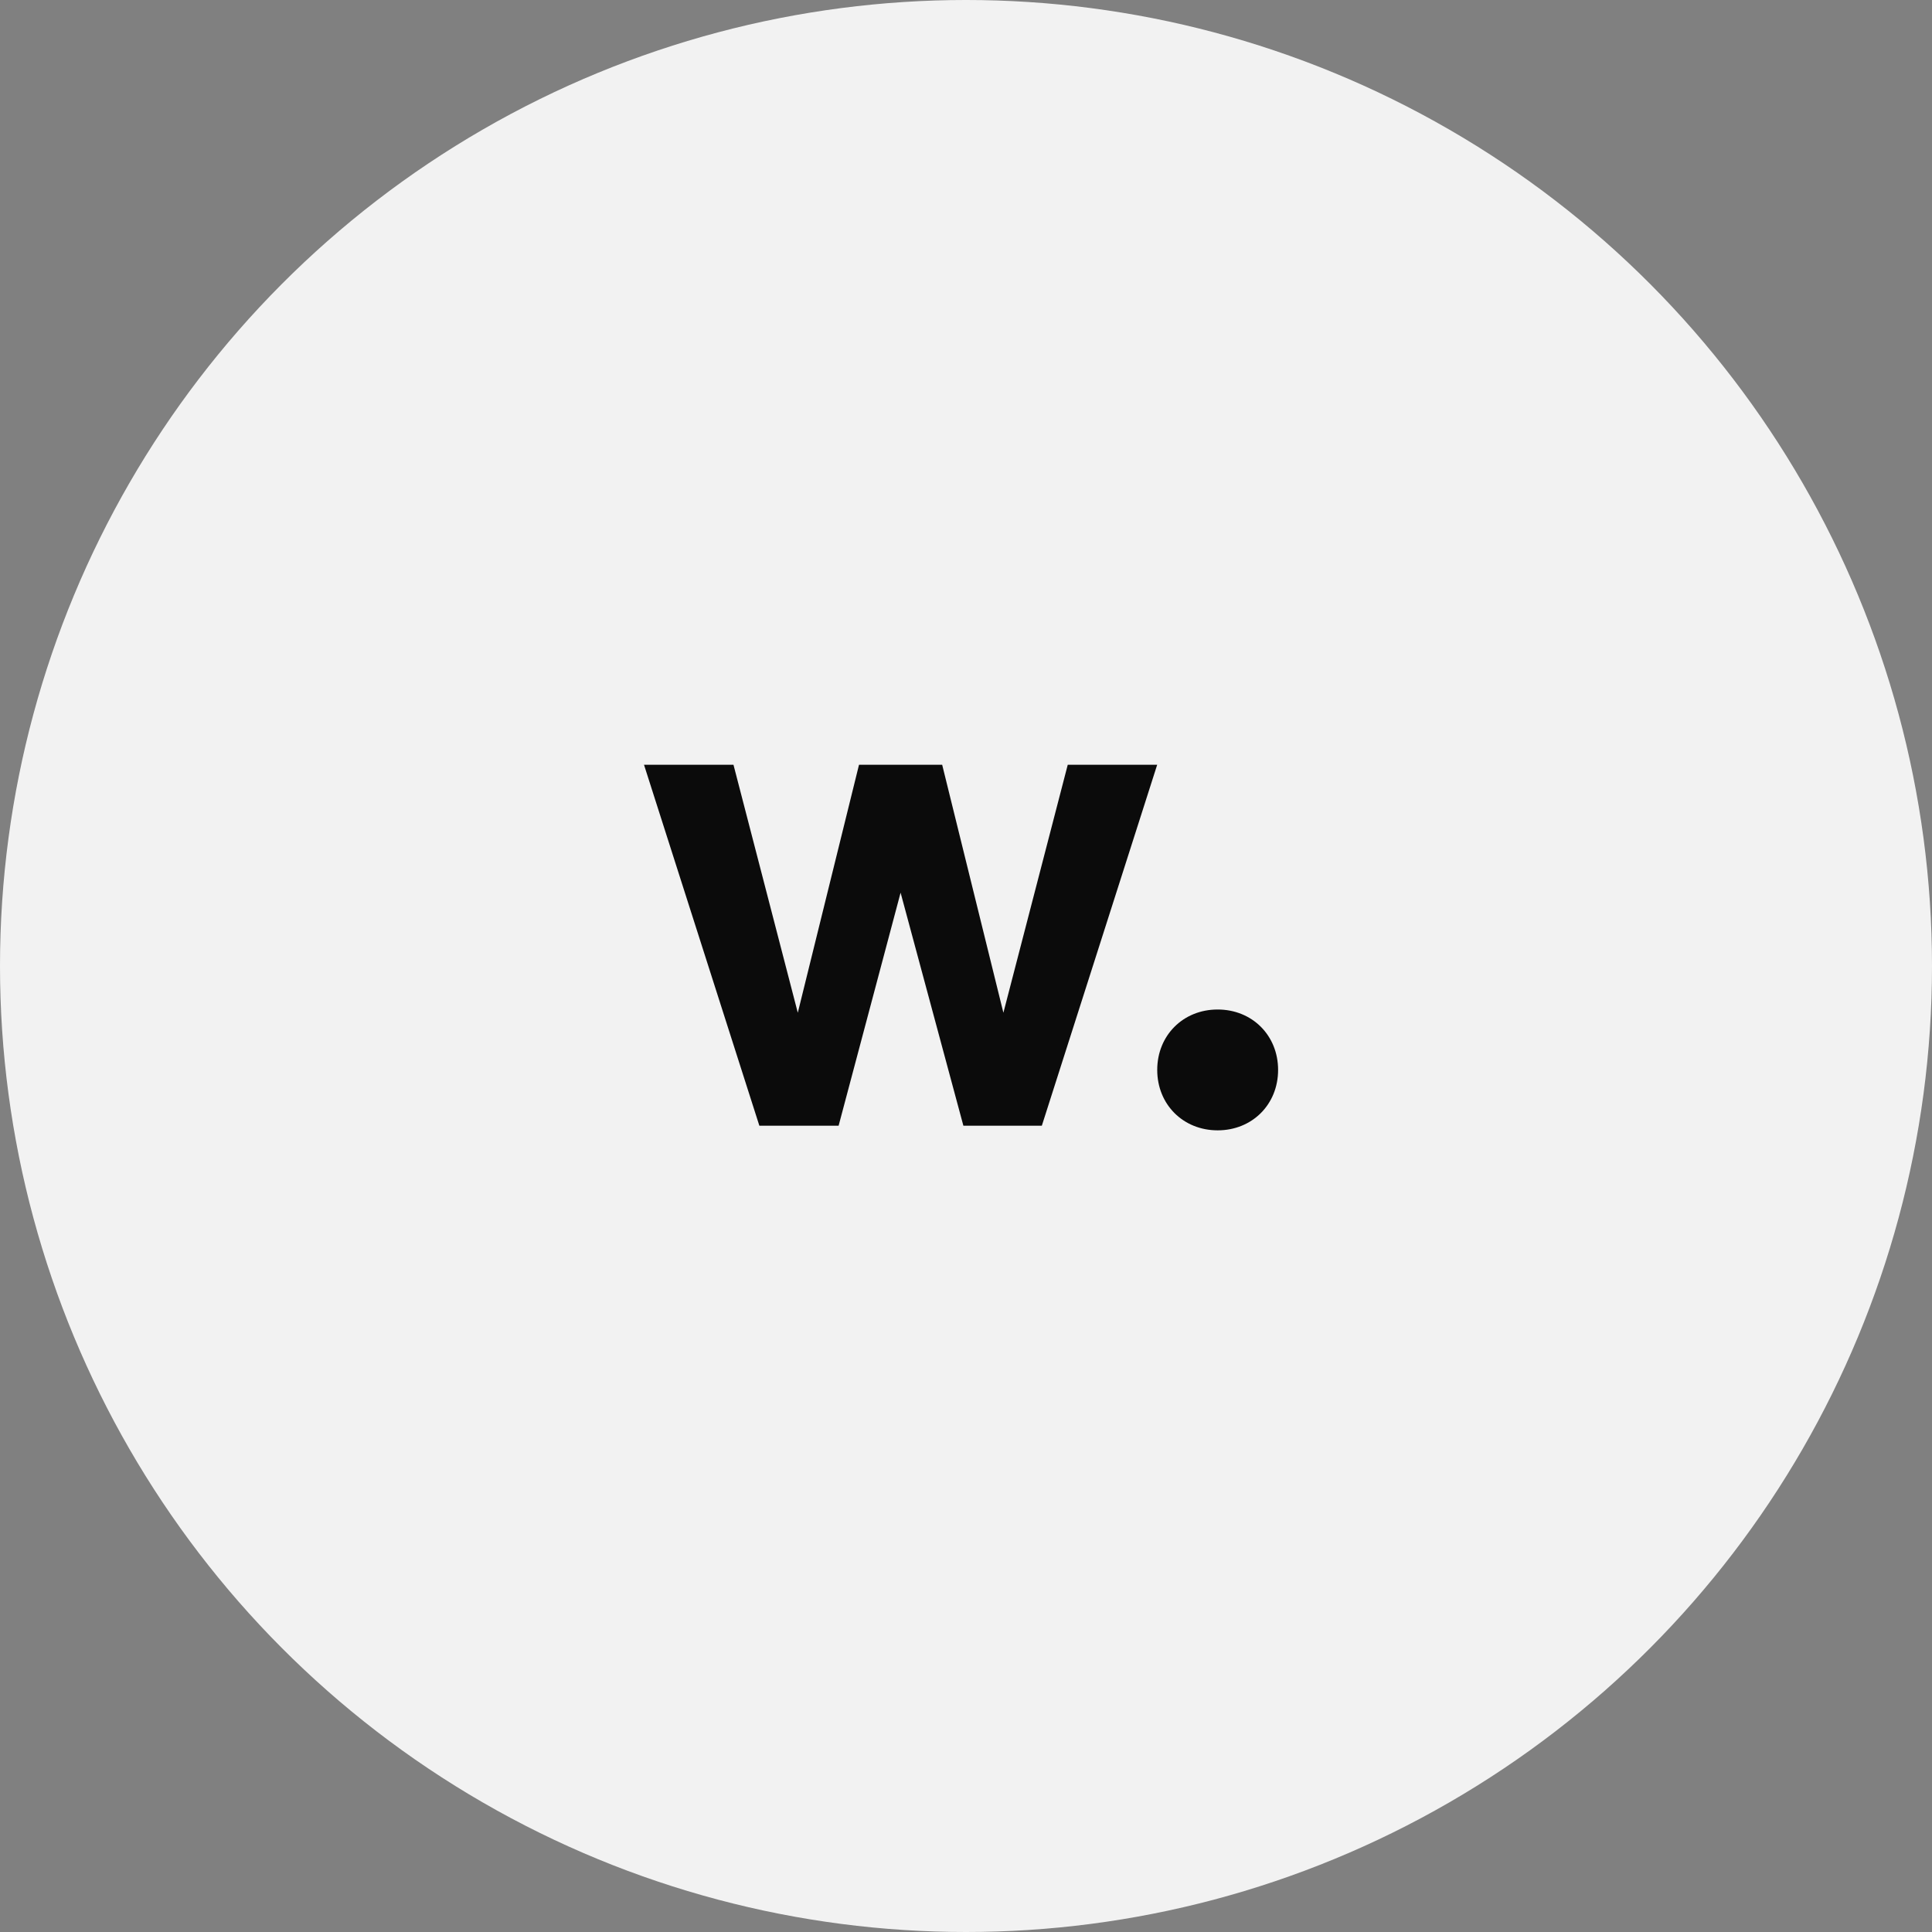
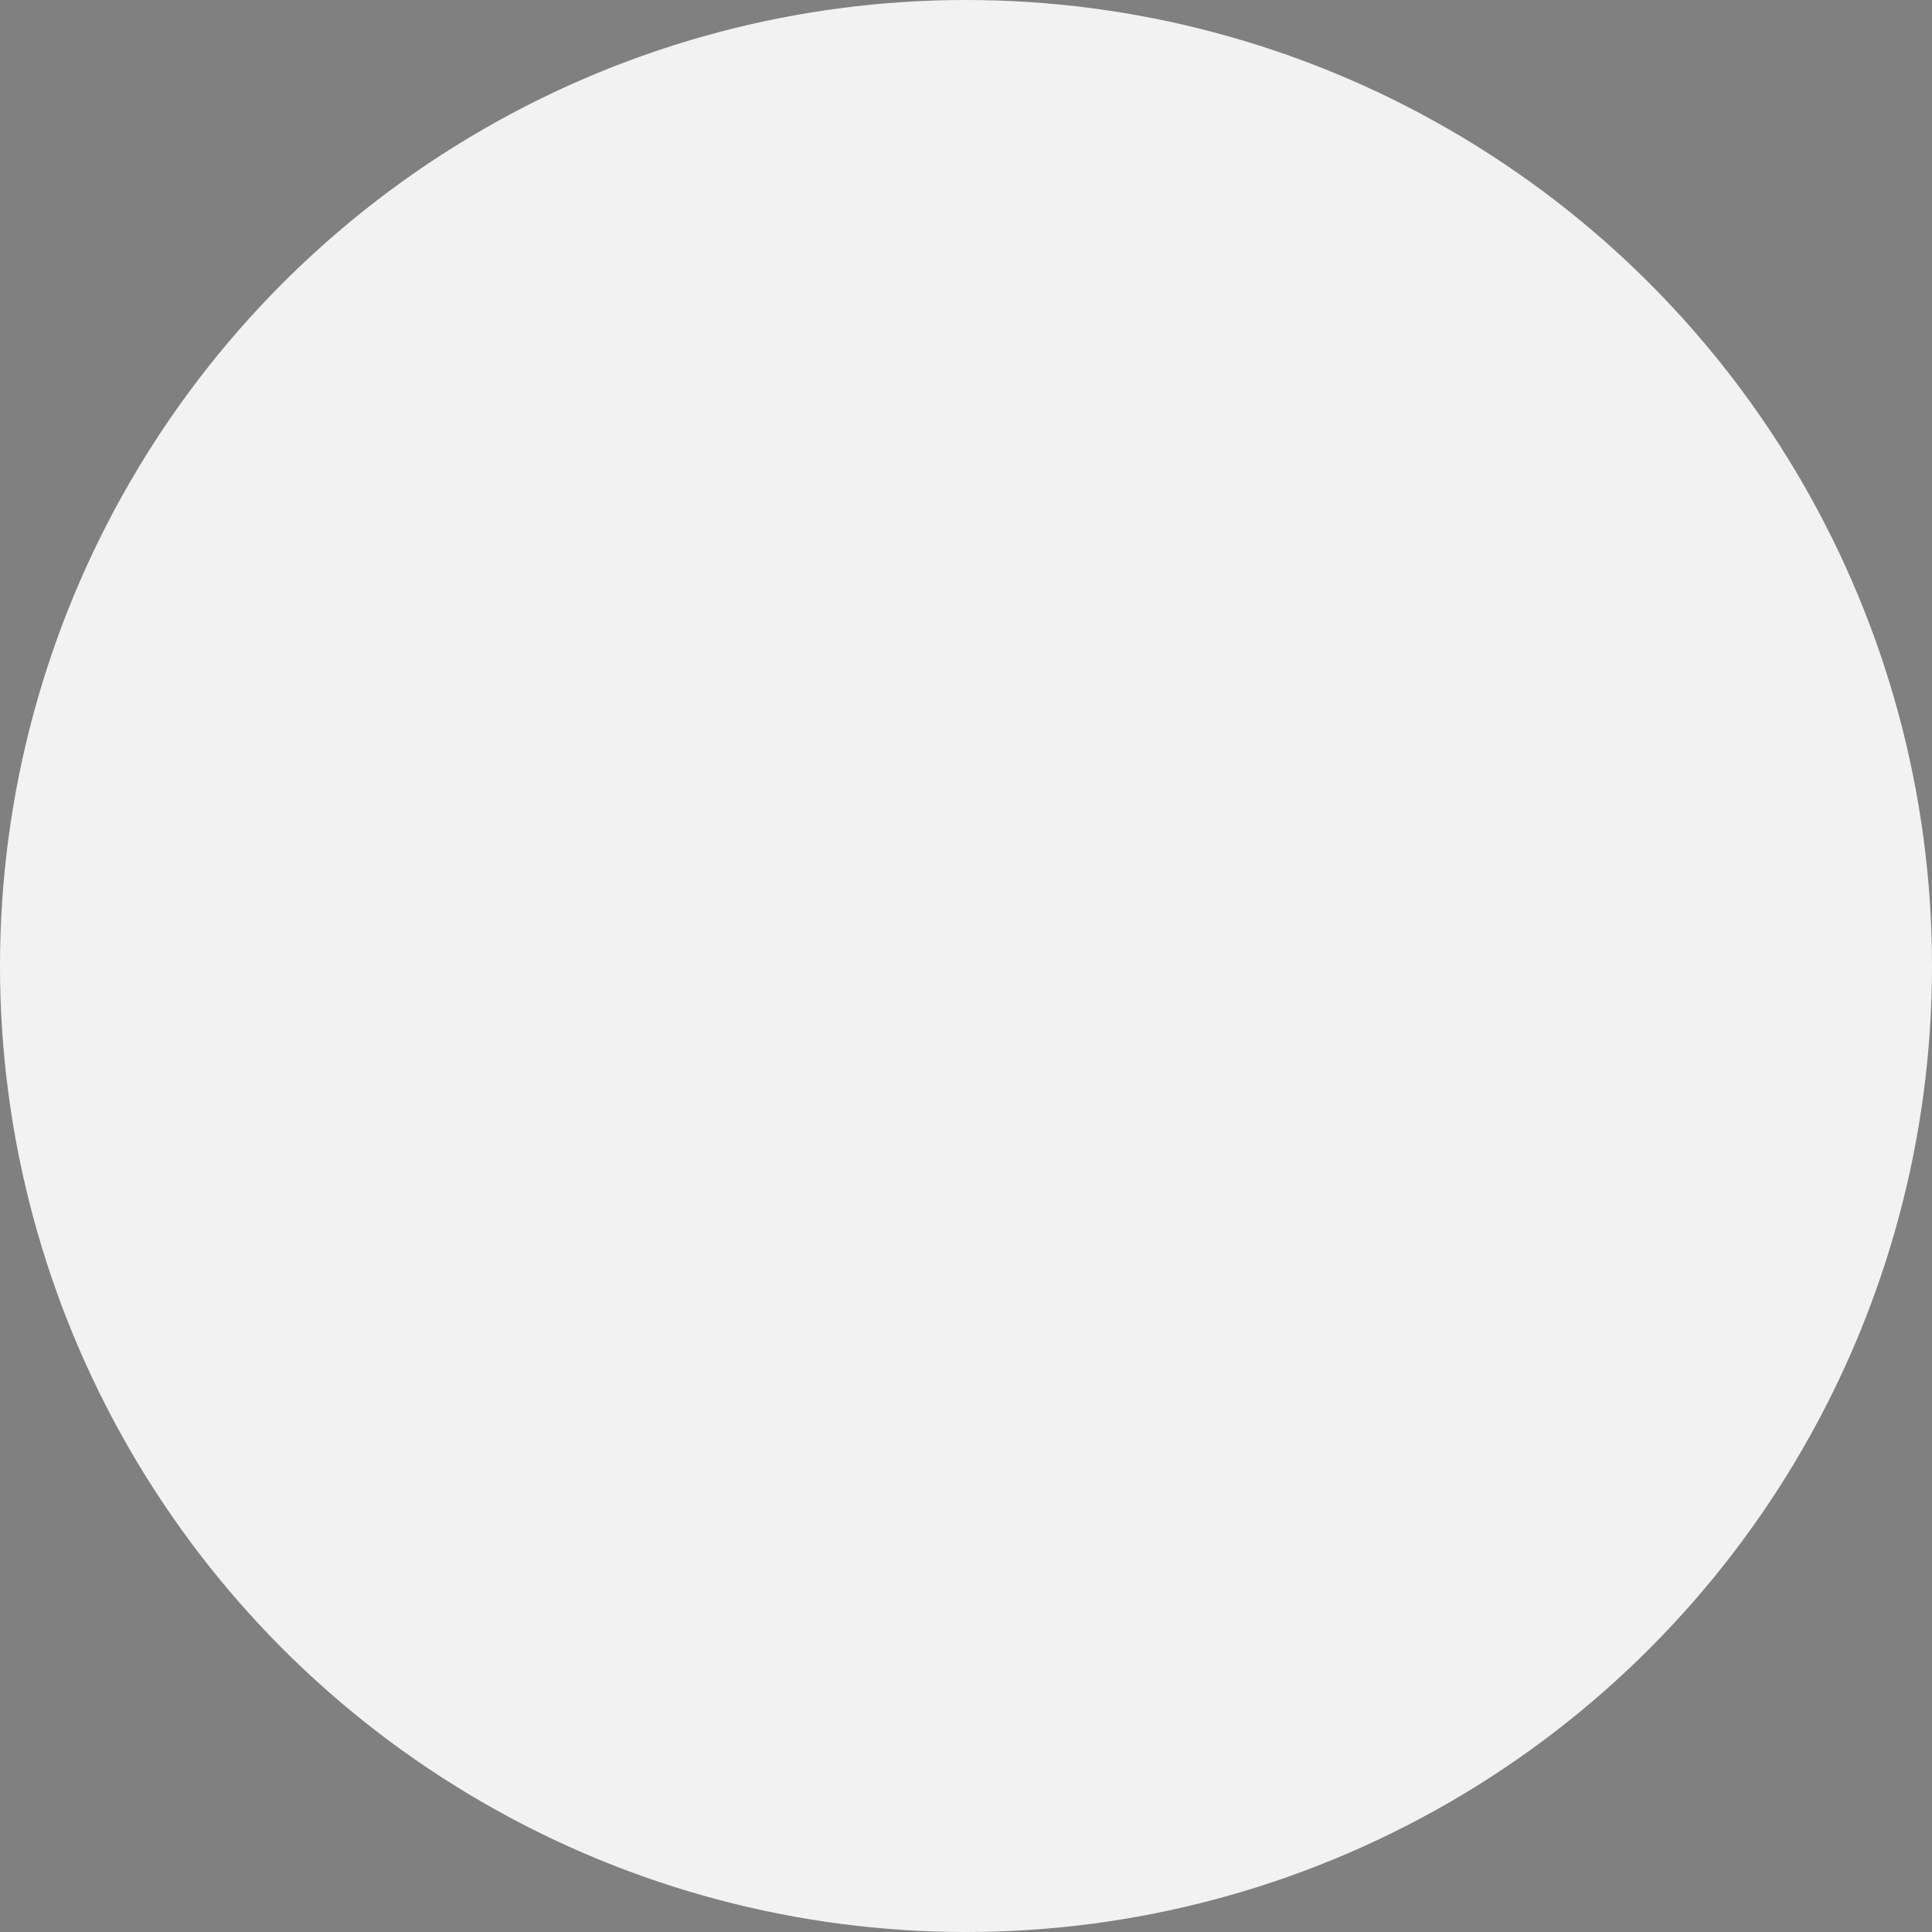
<svg xmlns="http://www.w3.org/2000/svg" width="48" height="48" viewBox="0 0 48 48" fill="none">
  <rect x="0" y="0" width="48" height="48" fill="#808080" stroke="none" />
  <circle cx="24" cy="24" r="24" fill="#F2F2F2" />
-   <path d="M28.75 19L25.884 27.968H23.935L22.375 22.178L20.835 27.968H18.866L16 19H18.223L19.821 25.161L21.342 19H23.408L24.929 25.161L26.528 19H28.75Z" fill="#0B0B0B" />
-   <path d="M30.252 25.081C31.11 25.081 31.754 25.724 31.754 26.582C31.754 27.44 31.11 28.083 30.252 28.083C29.395 28.083 28.751 27.44 28.751 26.582C28.751 25.724 29.395 25.081 30.252 25.081Z" fill="#0B0B0B" />
</svg>